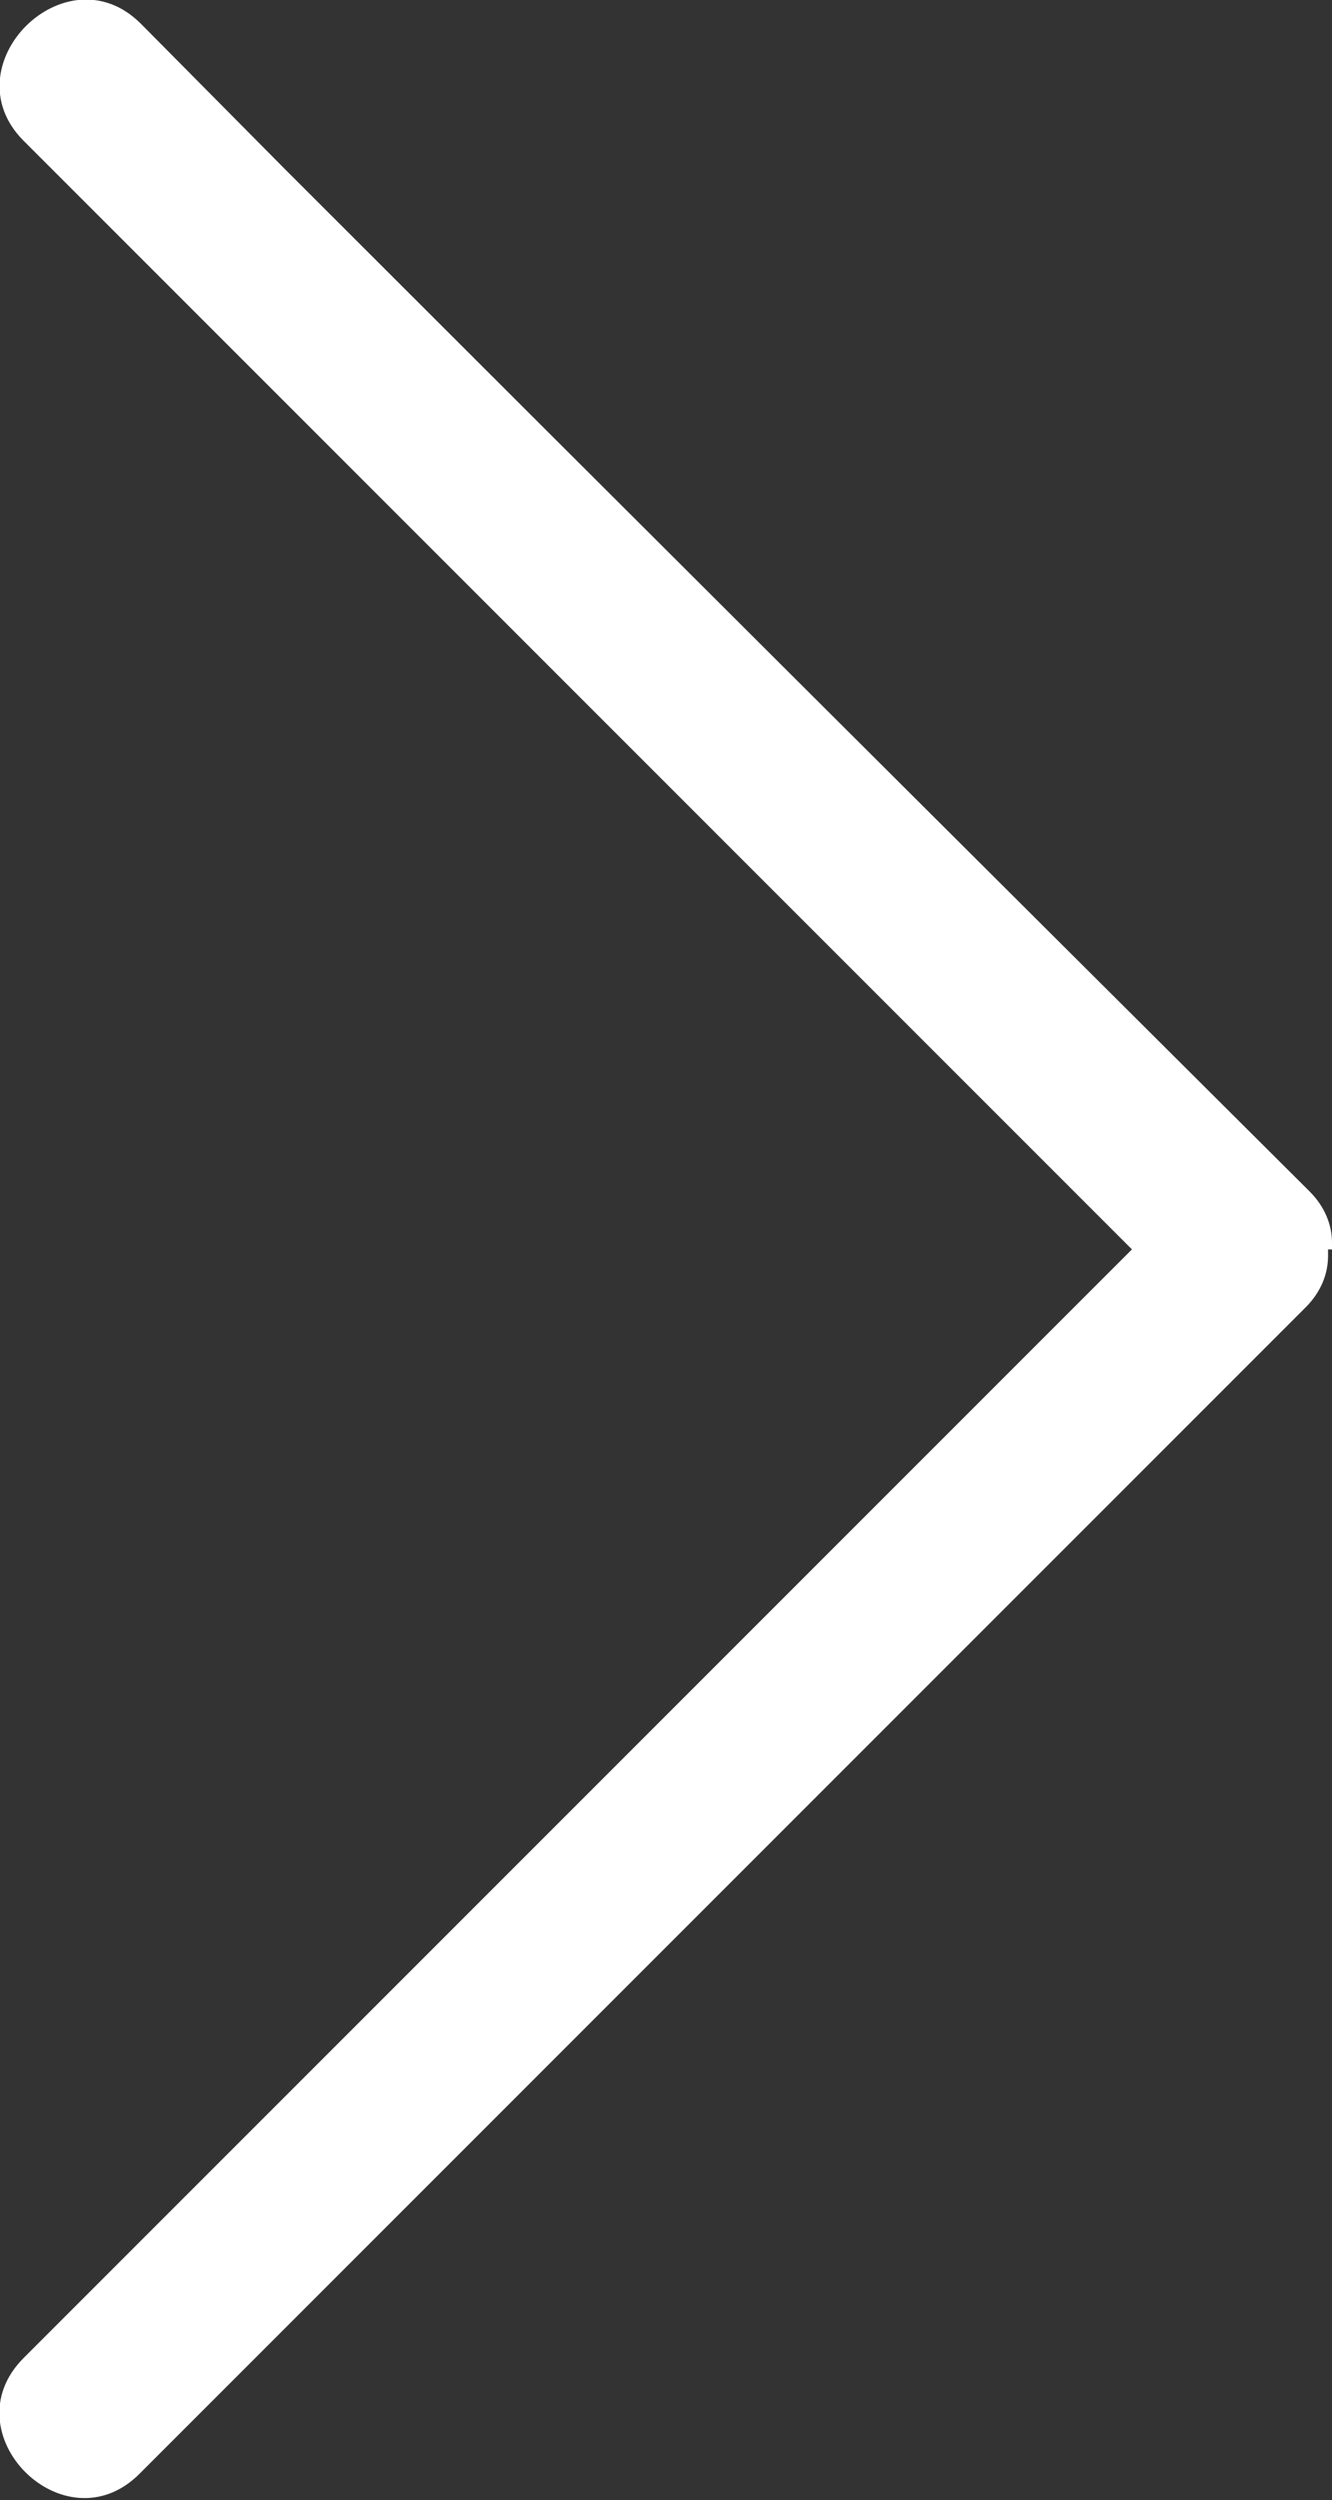
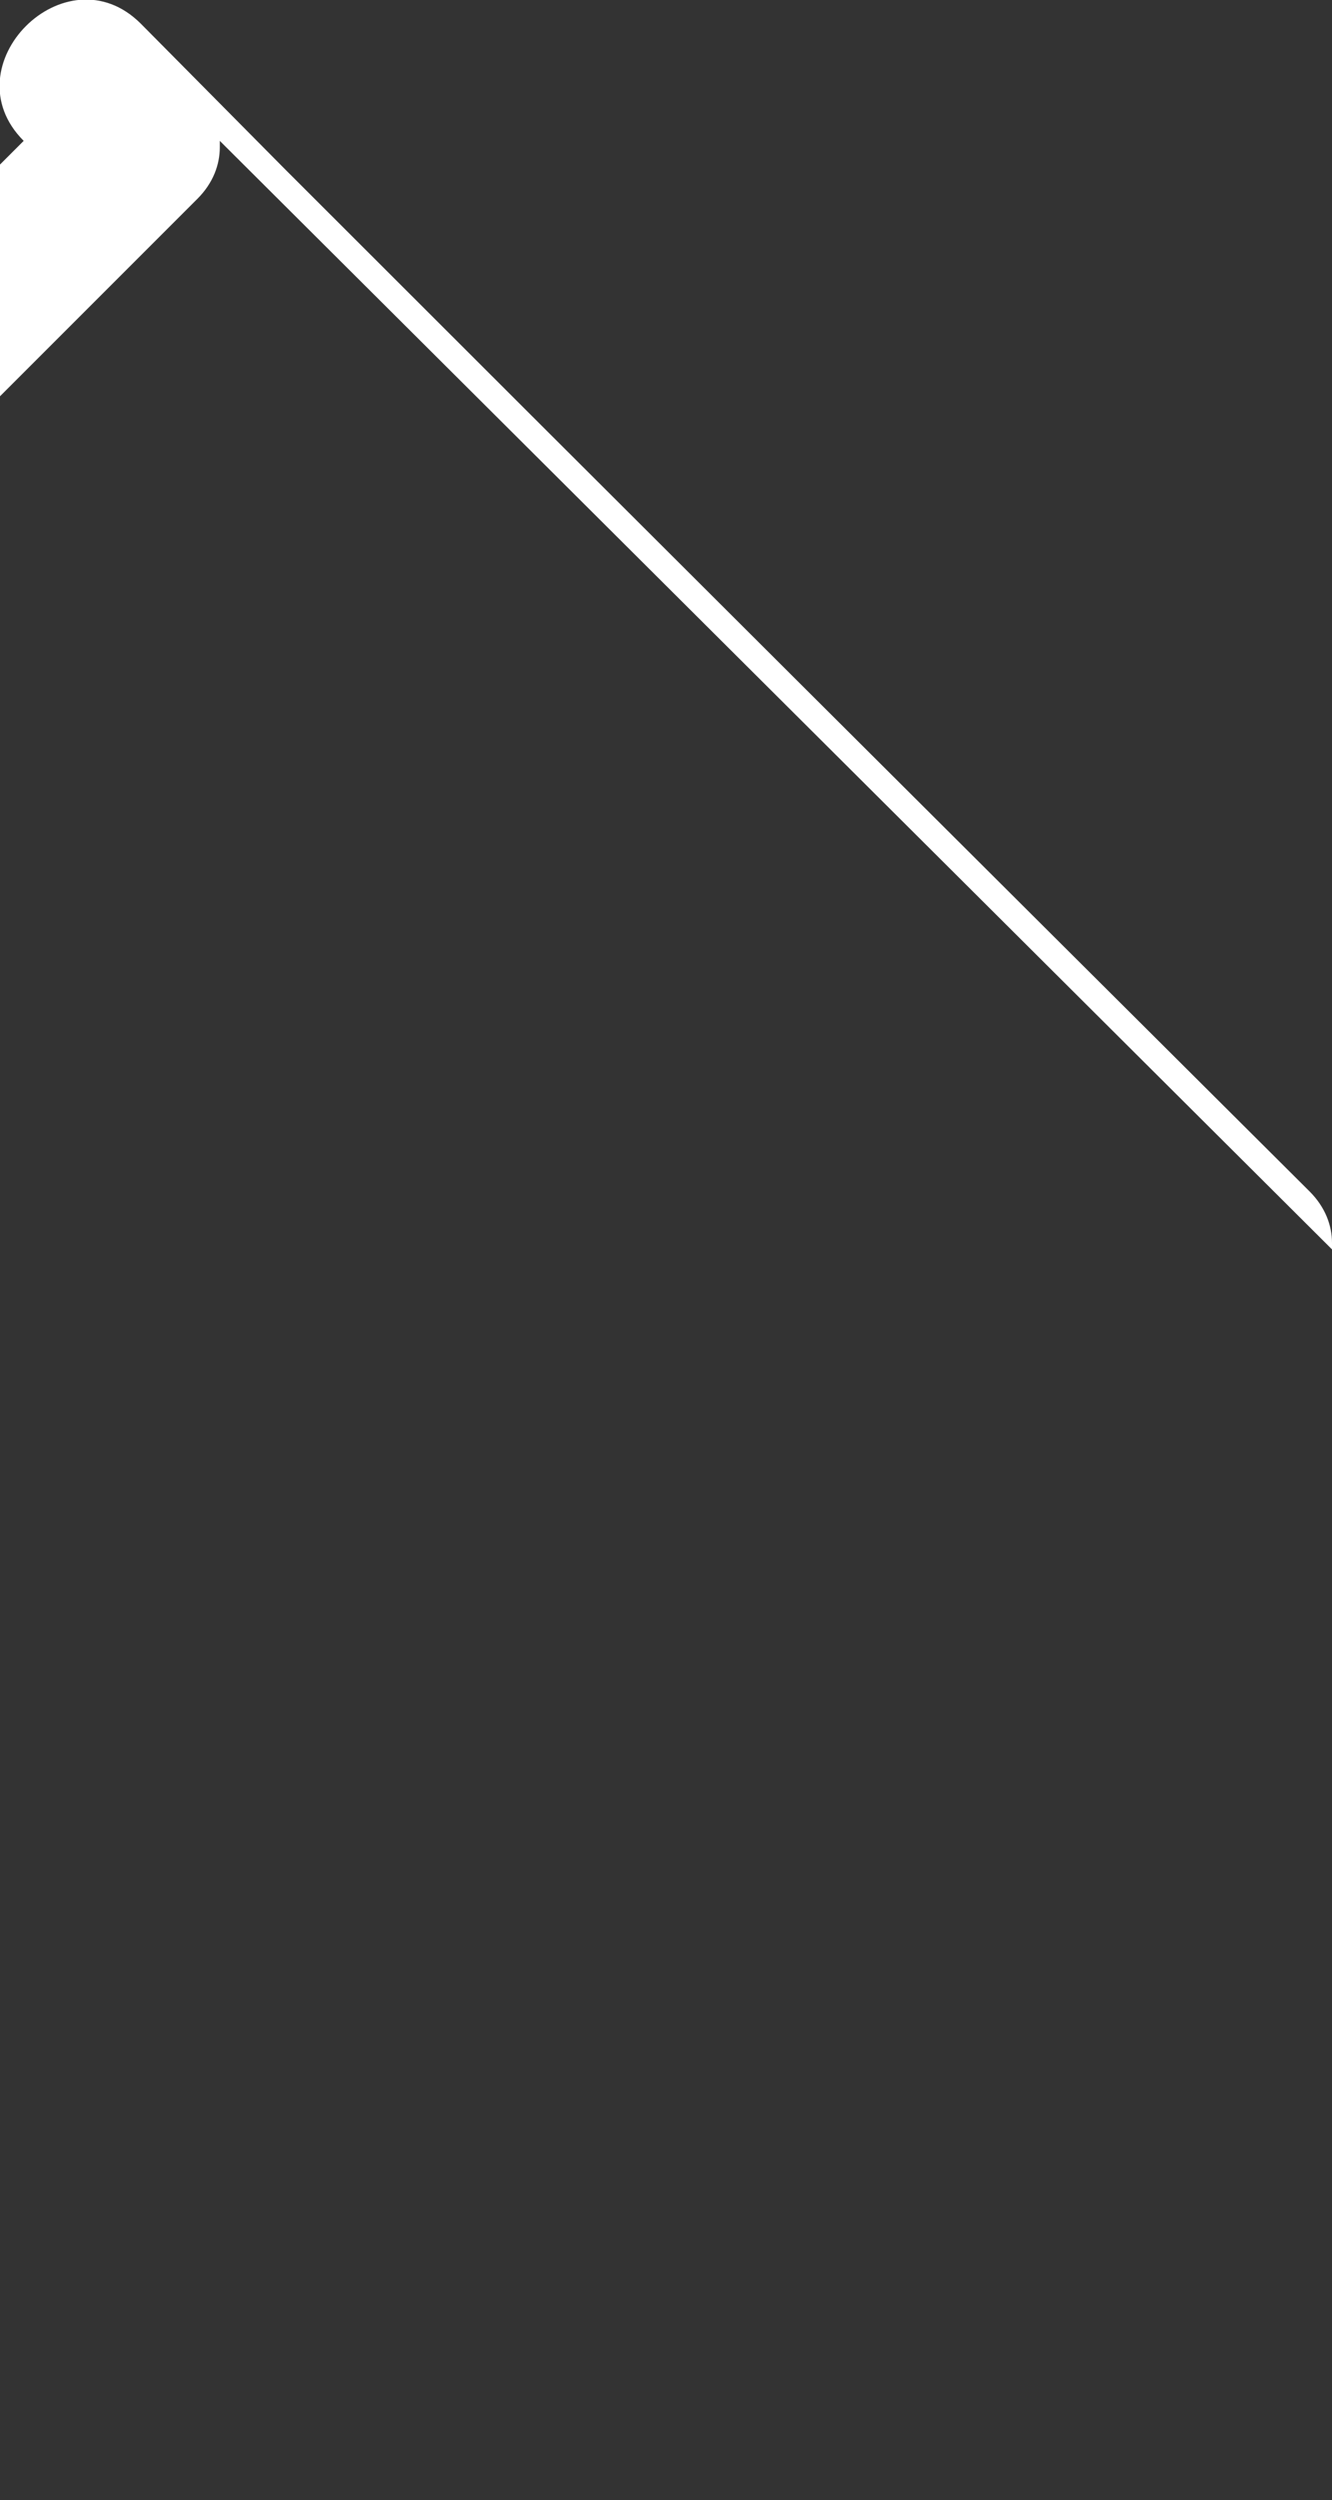
<svg xmlns="http://www.w3.org/2000/svg" id="Layer_2" viewBox="0 0 10.12 18.99">
  <rect x="0" y="0" width="10.12" height="18.99" fill="#333333" stroke="none" />
  <g id="Capa_1">
-     <path d="M10.12,9.49s0-.03,0-.05c0-.13-.05-.27-.17-.39C7.35,6.46,4.76,3.88,2.17,1.29L1.07.18C.5-.39-.39.5.18,1.07c2.59,2.59,5.18,5.18,7.76,7.76.22.22.44.44.66.66l-7.32,7.32c-.37.37-.74.74-1.1,1.1-.57.57.31,1.45.88.88,2.59-2.59,5.18-5.18,7.76-7.76l1.1-1.1c.12-.12.17-.26.17-.39,0-.02,0-.03,0-.05Z" style="fill: #fff;" />
+     <path d="M10.12,9.49s0-.03,0-.05c0-.13-.05-.27-.17-.39C7.35,6.46,4.76,3.88,2.17,1.29L1.07.18C.5-.39-.39.5.18,1.07l-7.32,7.32c-.37.37-.74.74-1.1,1.1-.57.57.31,1.45.88.88,2.59-2.59,5.18-5.18,7.76-7.76l1.1-1.1c.12-.12.17-.26.17-.39,0-.02,0-.03,0-.05Z" style="fill: #fff;" />
  </g>
</svg>